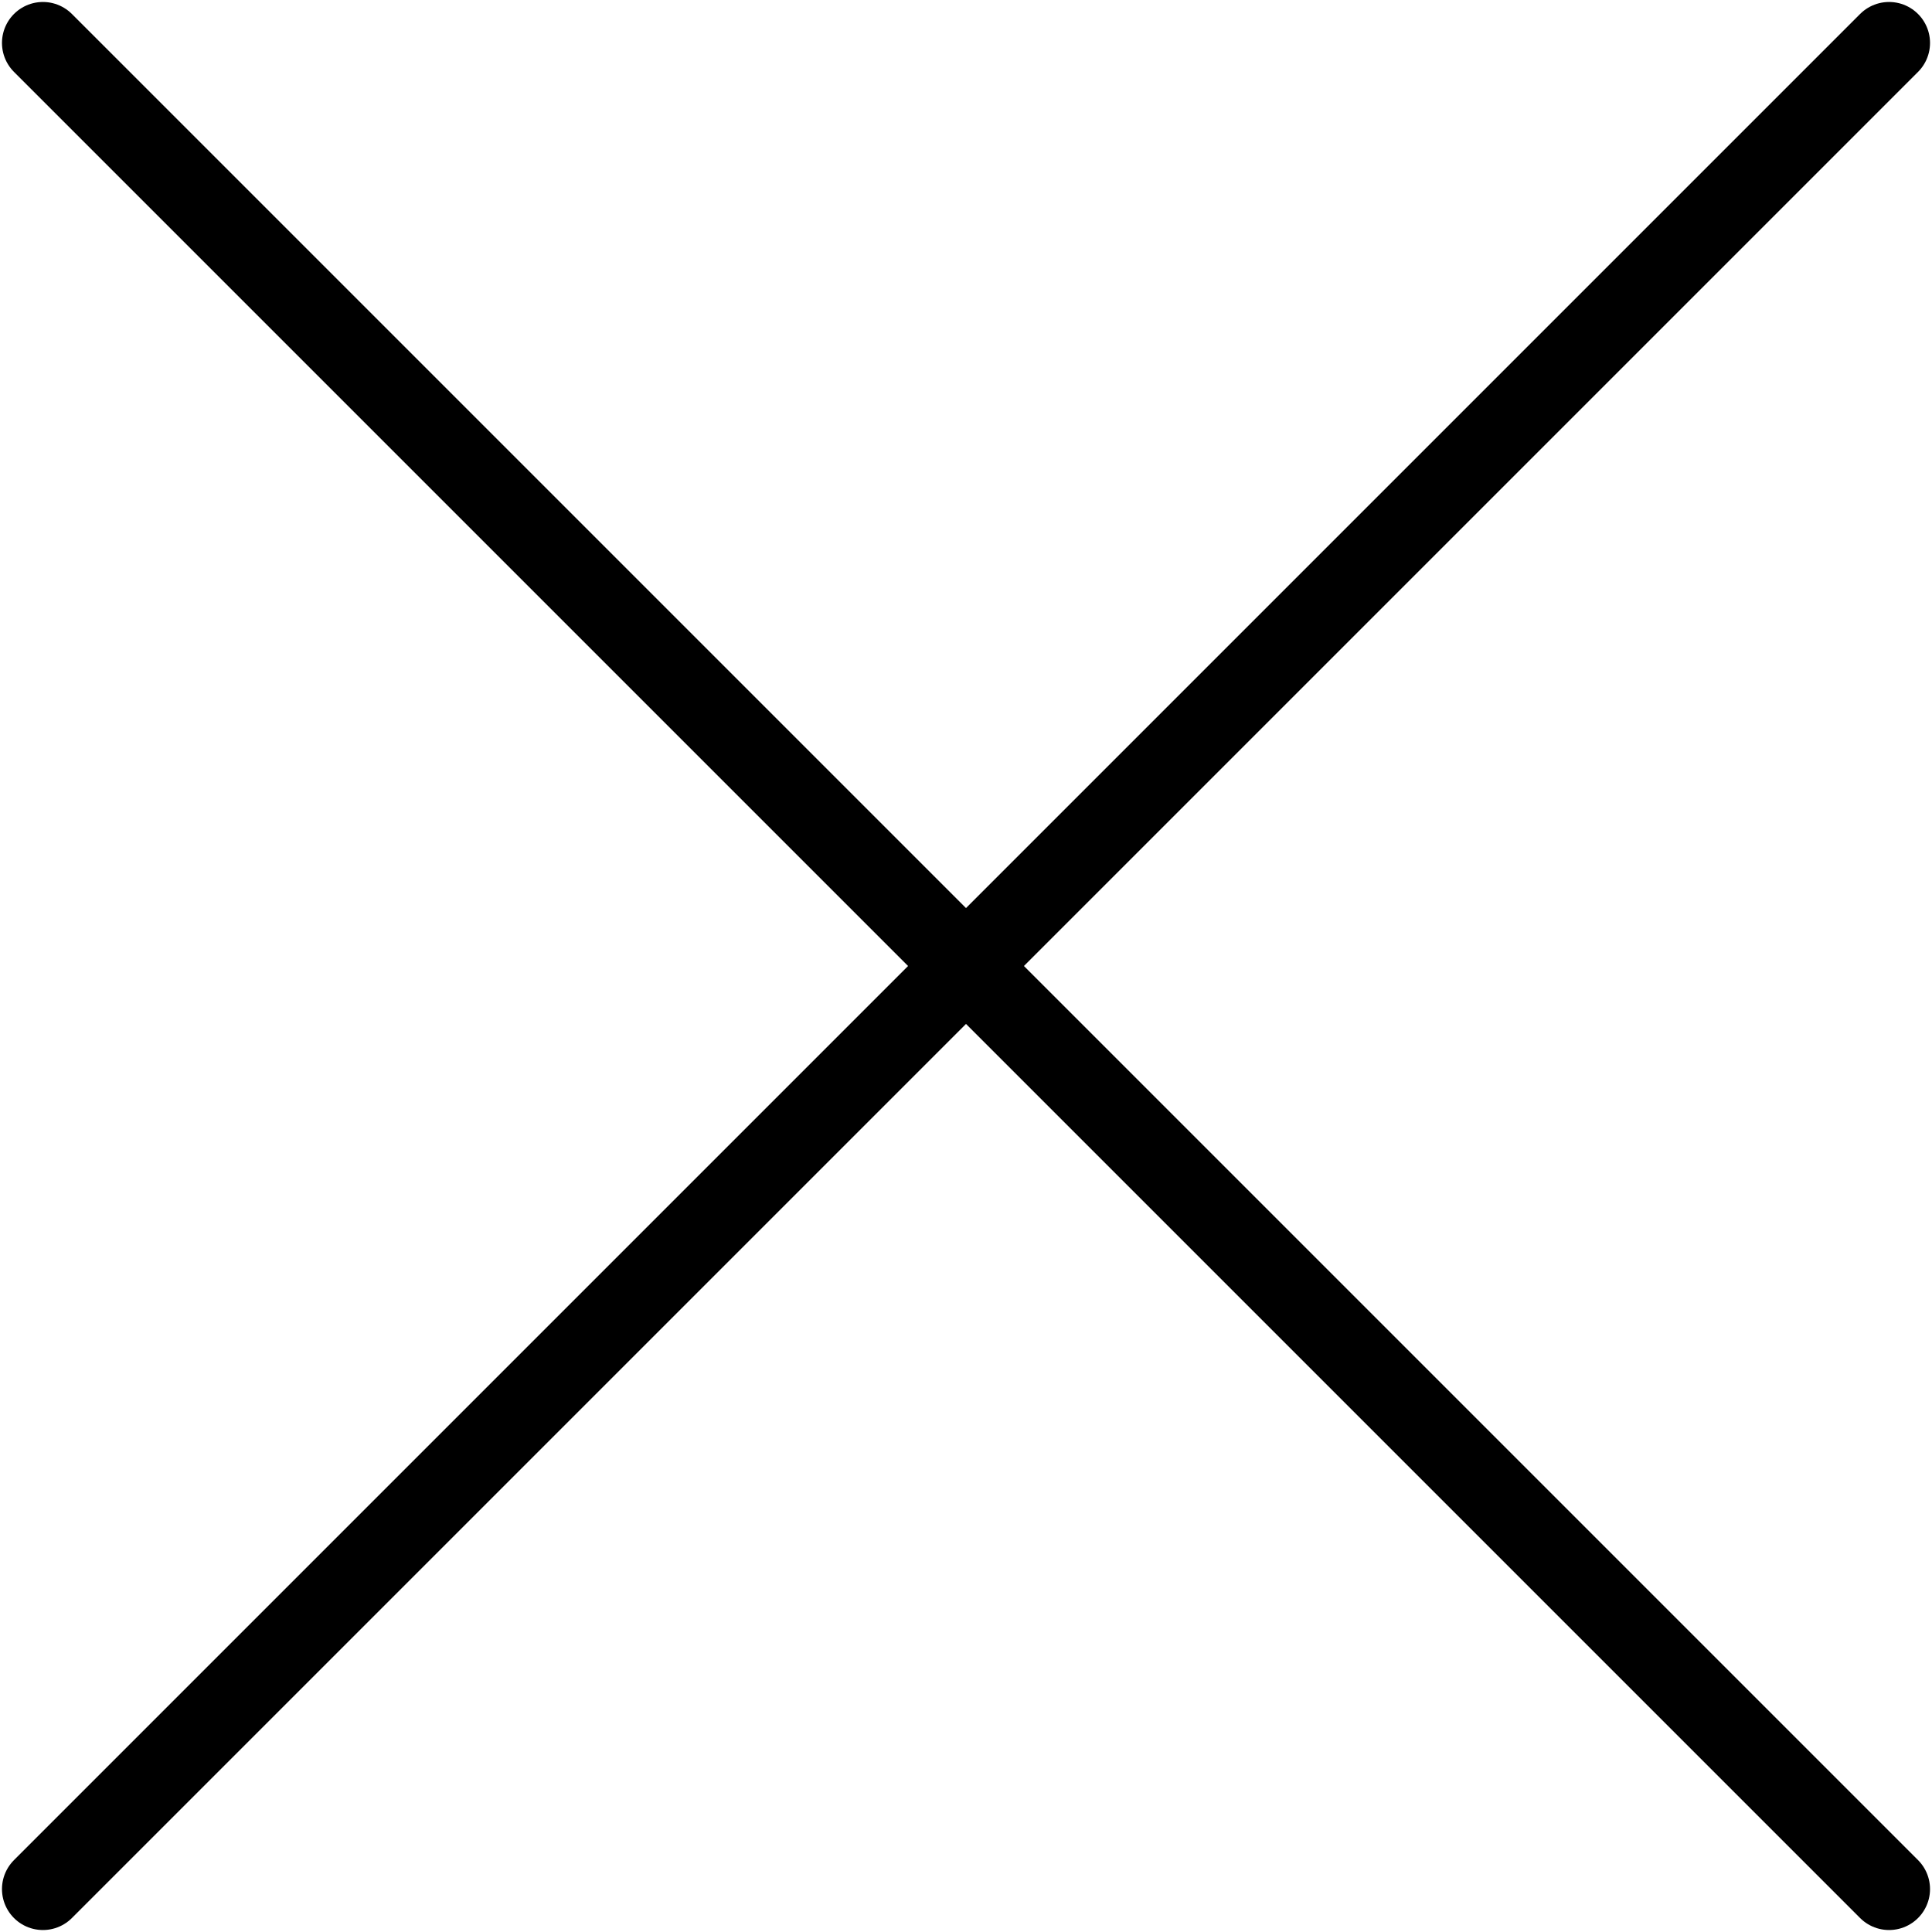
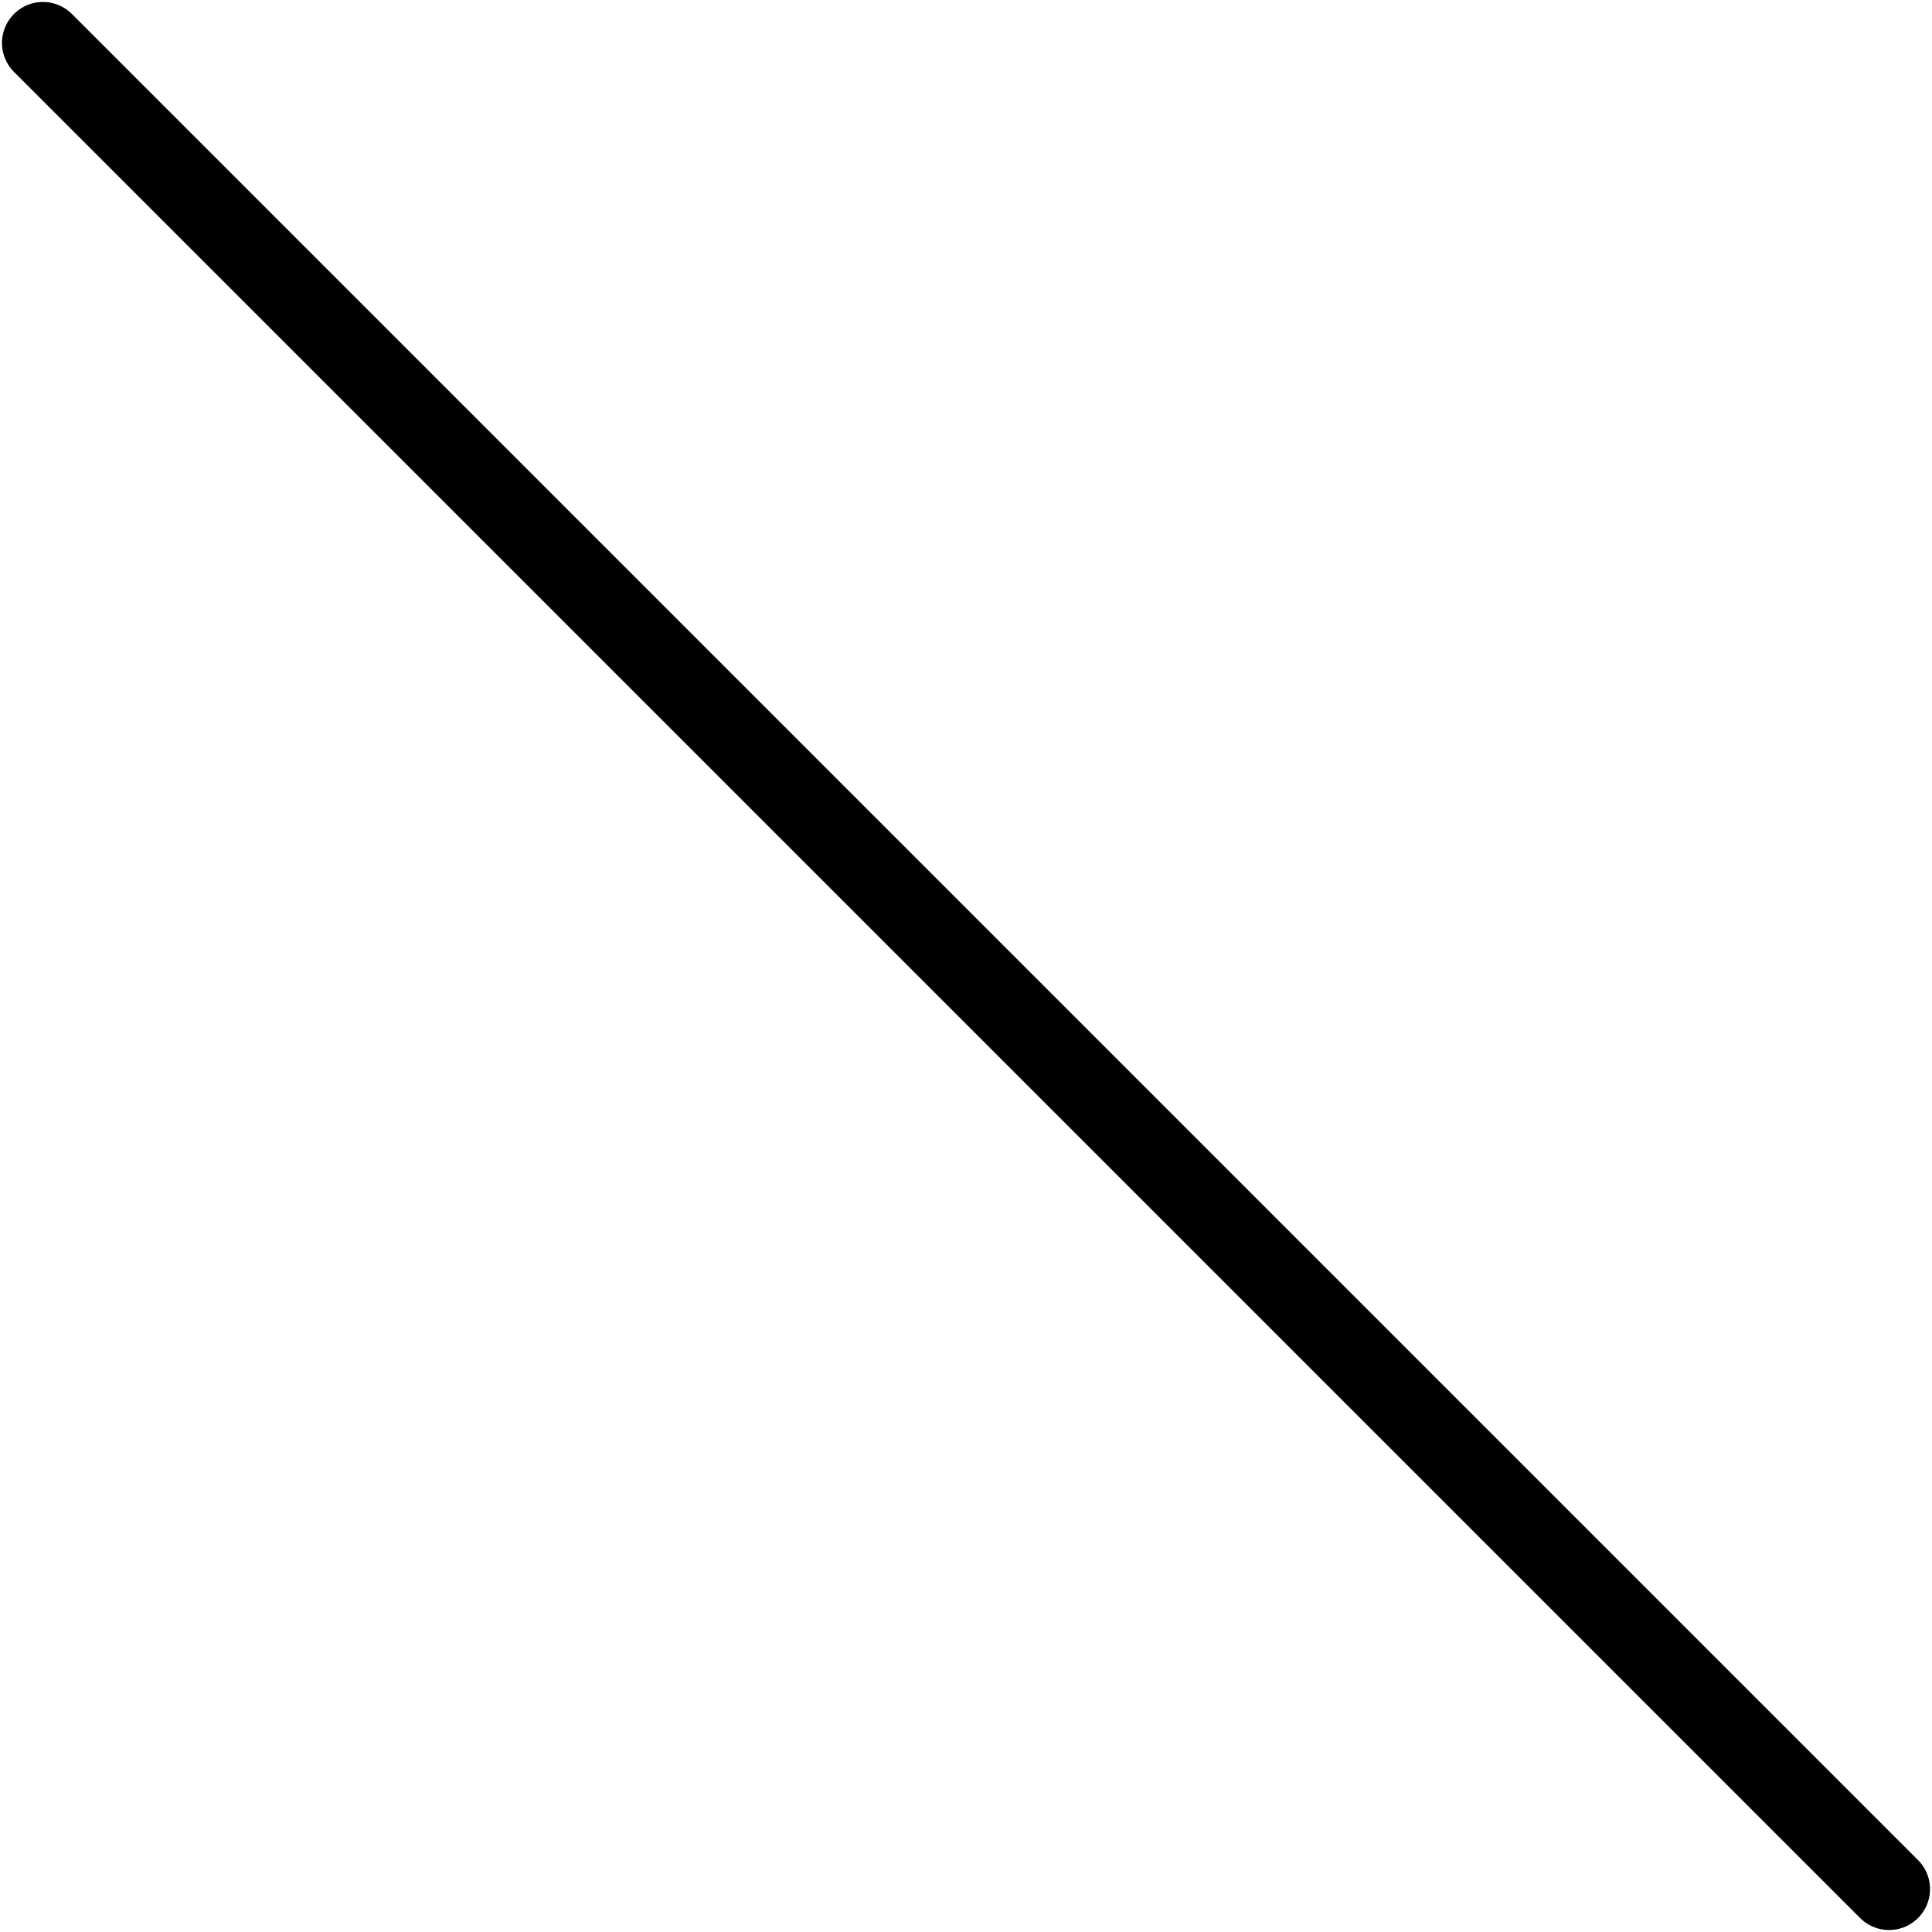
<svg xmlns="http://www.w3.org/2000/svg" width="45" height="45" viewBox="0 0 45 45" fill="none">
  <path d="M1 1L44 44" stroke="black" stroke-width="1.908" stroke-linecap="round" />
-   <path d="M44 1L1 44" stroke="black" stroke-width="1.908" stroke-linecap="round" />
</svg>